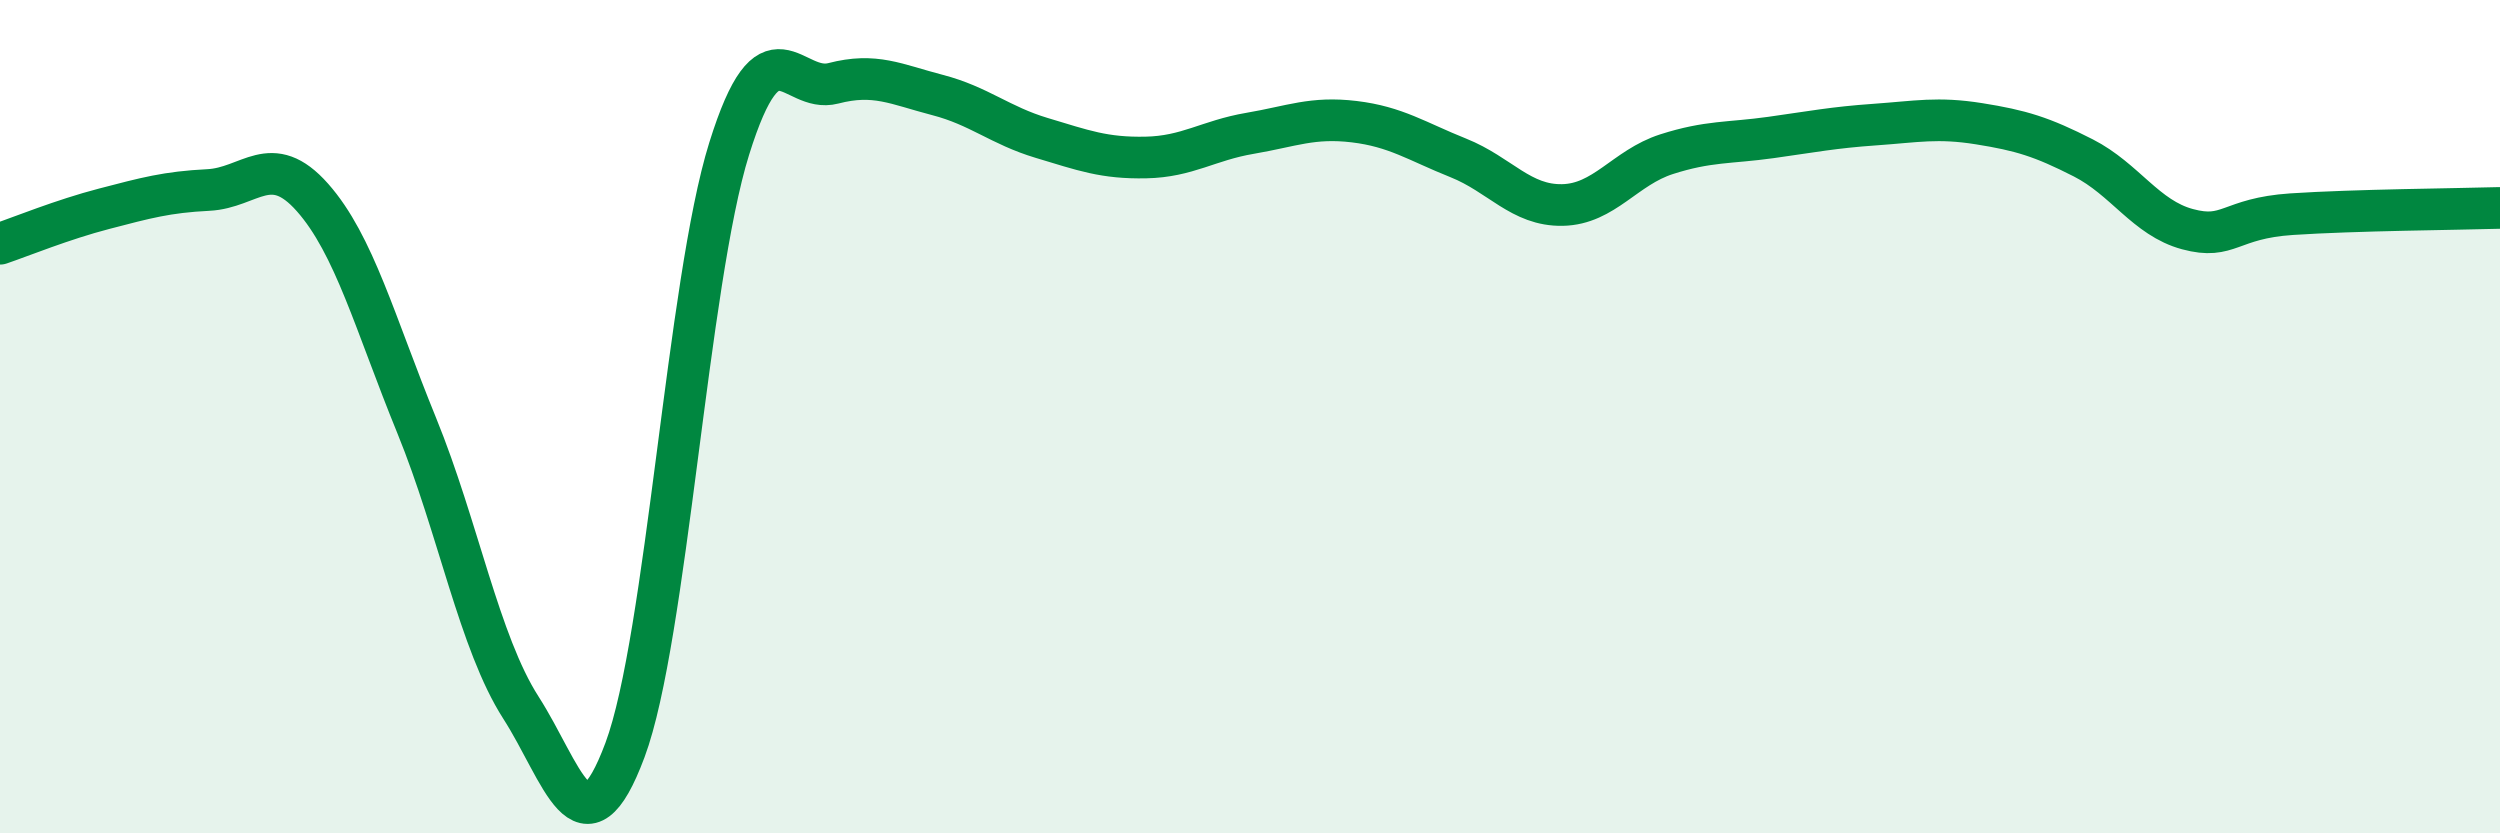
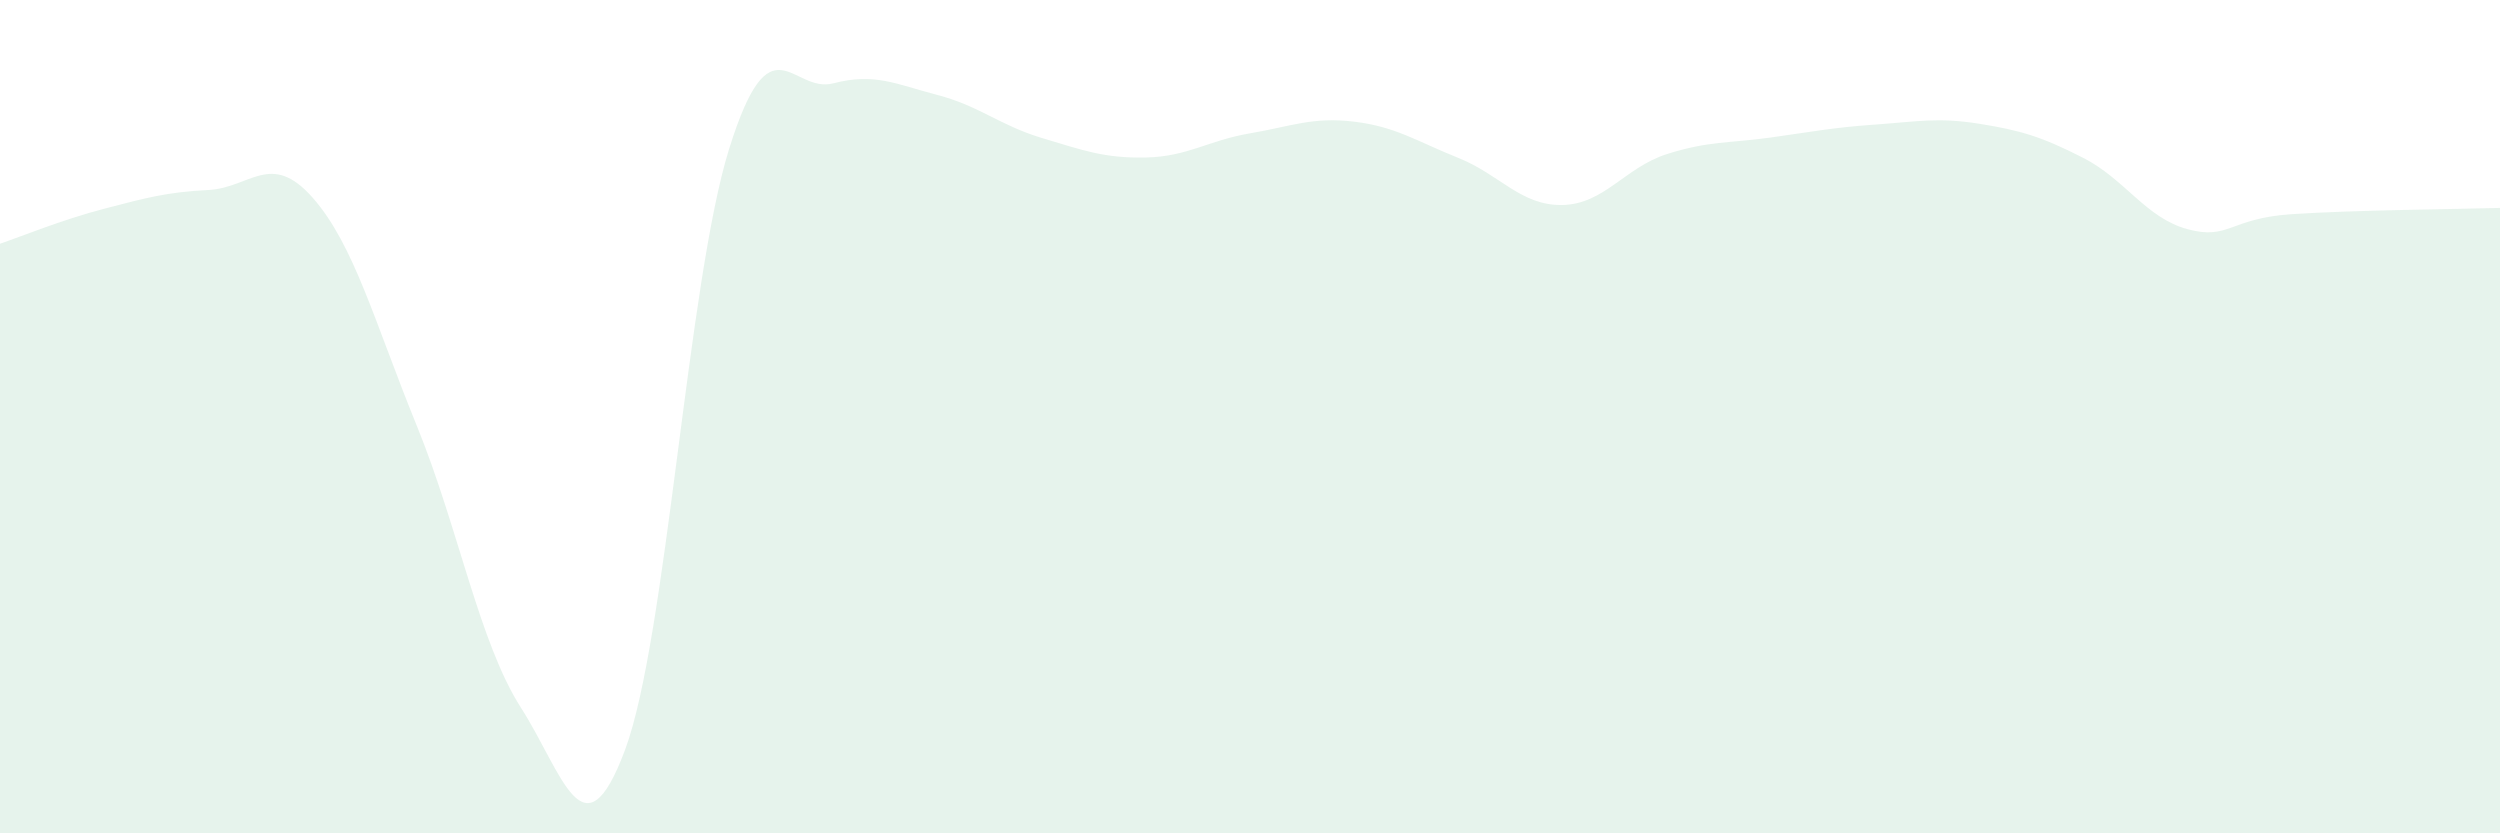
<svg xmlns="http://www.w3.org/2000/svg" width="60" height="20" viewBox="0 0 60 20">
  <path d="M 0,5.85 C 0.5,5.68 1.5,5.27 2.5,5.01 C 3.5,4.75 4,4.61 5,4.56 C 6,4.51 6.5,3.61 7.5,4.74 C 8.5,5.87 9,7.76 10,10.21 C 11,12.66 11.5,15.42 12.5,16.98 C 13.5,18.54 14,20.68 15,18 C 16,15.32 16.5,6.77 17.5,3.57 C 18.5,0.37 19,2.26 20,2 C 21,1.74 21.5,2.02 22.5,2.28 C 23.5,2.54 24,3.01 25,3.31 C 26,3.61 26.5,3.8 27.5,3.78 C 28.5,3.76 29,3.37 30,3.2 C 31,3.03 31.5,2.8 32.5,2.92 C 33.5,3.04 34,3.39 35,3.79 C 36,4.19 36.5,4.94 37.5,4.92 C 38.5,4.9 39,4.02 40,3.7 C 41,3.38 41.5,3.44 42.5,3.3 C 43.5,3.16 44,3.06 45,2.99 C 46,2.92 46.5,2.81 47.5,2.97 C 48.5,3.13 49,3.28 50,3.79 C 51,4.3 51.5,5.23 52.5,5.5 C 53.5,5.77 53.5,5.24 55,5.14 C 56.5,5.04 59,5.02 60,4.99L60 20L0 20Z" fill="#008740" opacity="0.1" stroke-linecap="round" stroke-linejoin="round" />
-   <path d="M 0,5.85 C 0.5,5.68 1.5,5.27 2.5,5.01 C 3.5,4.75 4,4.61 5,4.56 C 6,4.51 6.5,3.61 7.5,4.74 C 8.5,5.87 9,7.76 10,10.21 C 11,12.66 11.5,15.42 12.5,16.98 C 13.5,18.54 14,20.68 15,18 C 16,15.32 16.5,6.77 17.5,3.57 C 18.5,0.37 19,2.26 20,2 C 21,1.74 21.5,2.02 22.5,2.28 C 23.5,2.54 24,3.01 25,3.31 C 26,3.61 26.5,3.8 27.5,3.78 C 28.5,3.76 29,3.37 30,3.2 C 31,3.03 31.5,2.8 32.5,2.92 C 33.5,3.04 34,3.39 35,3.79 C 36,4.19 36.5,4.94 37.5,4.92 C 38.5,4.9 39,4.02 40,3.7 C 41,3.38 41.5,3.44 42.5,3.3 C 43.5,3.16 44,3.06 45,2.99 C 46,2.92 46.5,2.81 47.5,2.97 C 48.5,3.13 49,3.28 50,3.79 C 51,4.3 51.5,5.23 52.5,5.5 C 53.5,5.77 53.5,5.24 55,5.14 C 56.5,5.04 59,5.02 60,4.99" stroke="#008740" stroke-width="1" fill="none" stroke-linecap="round" stroke-linejoin="round" />
</svg>